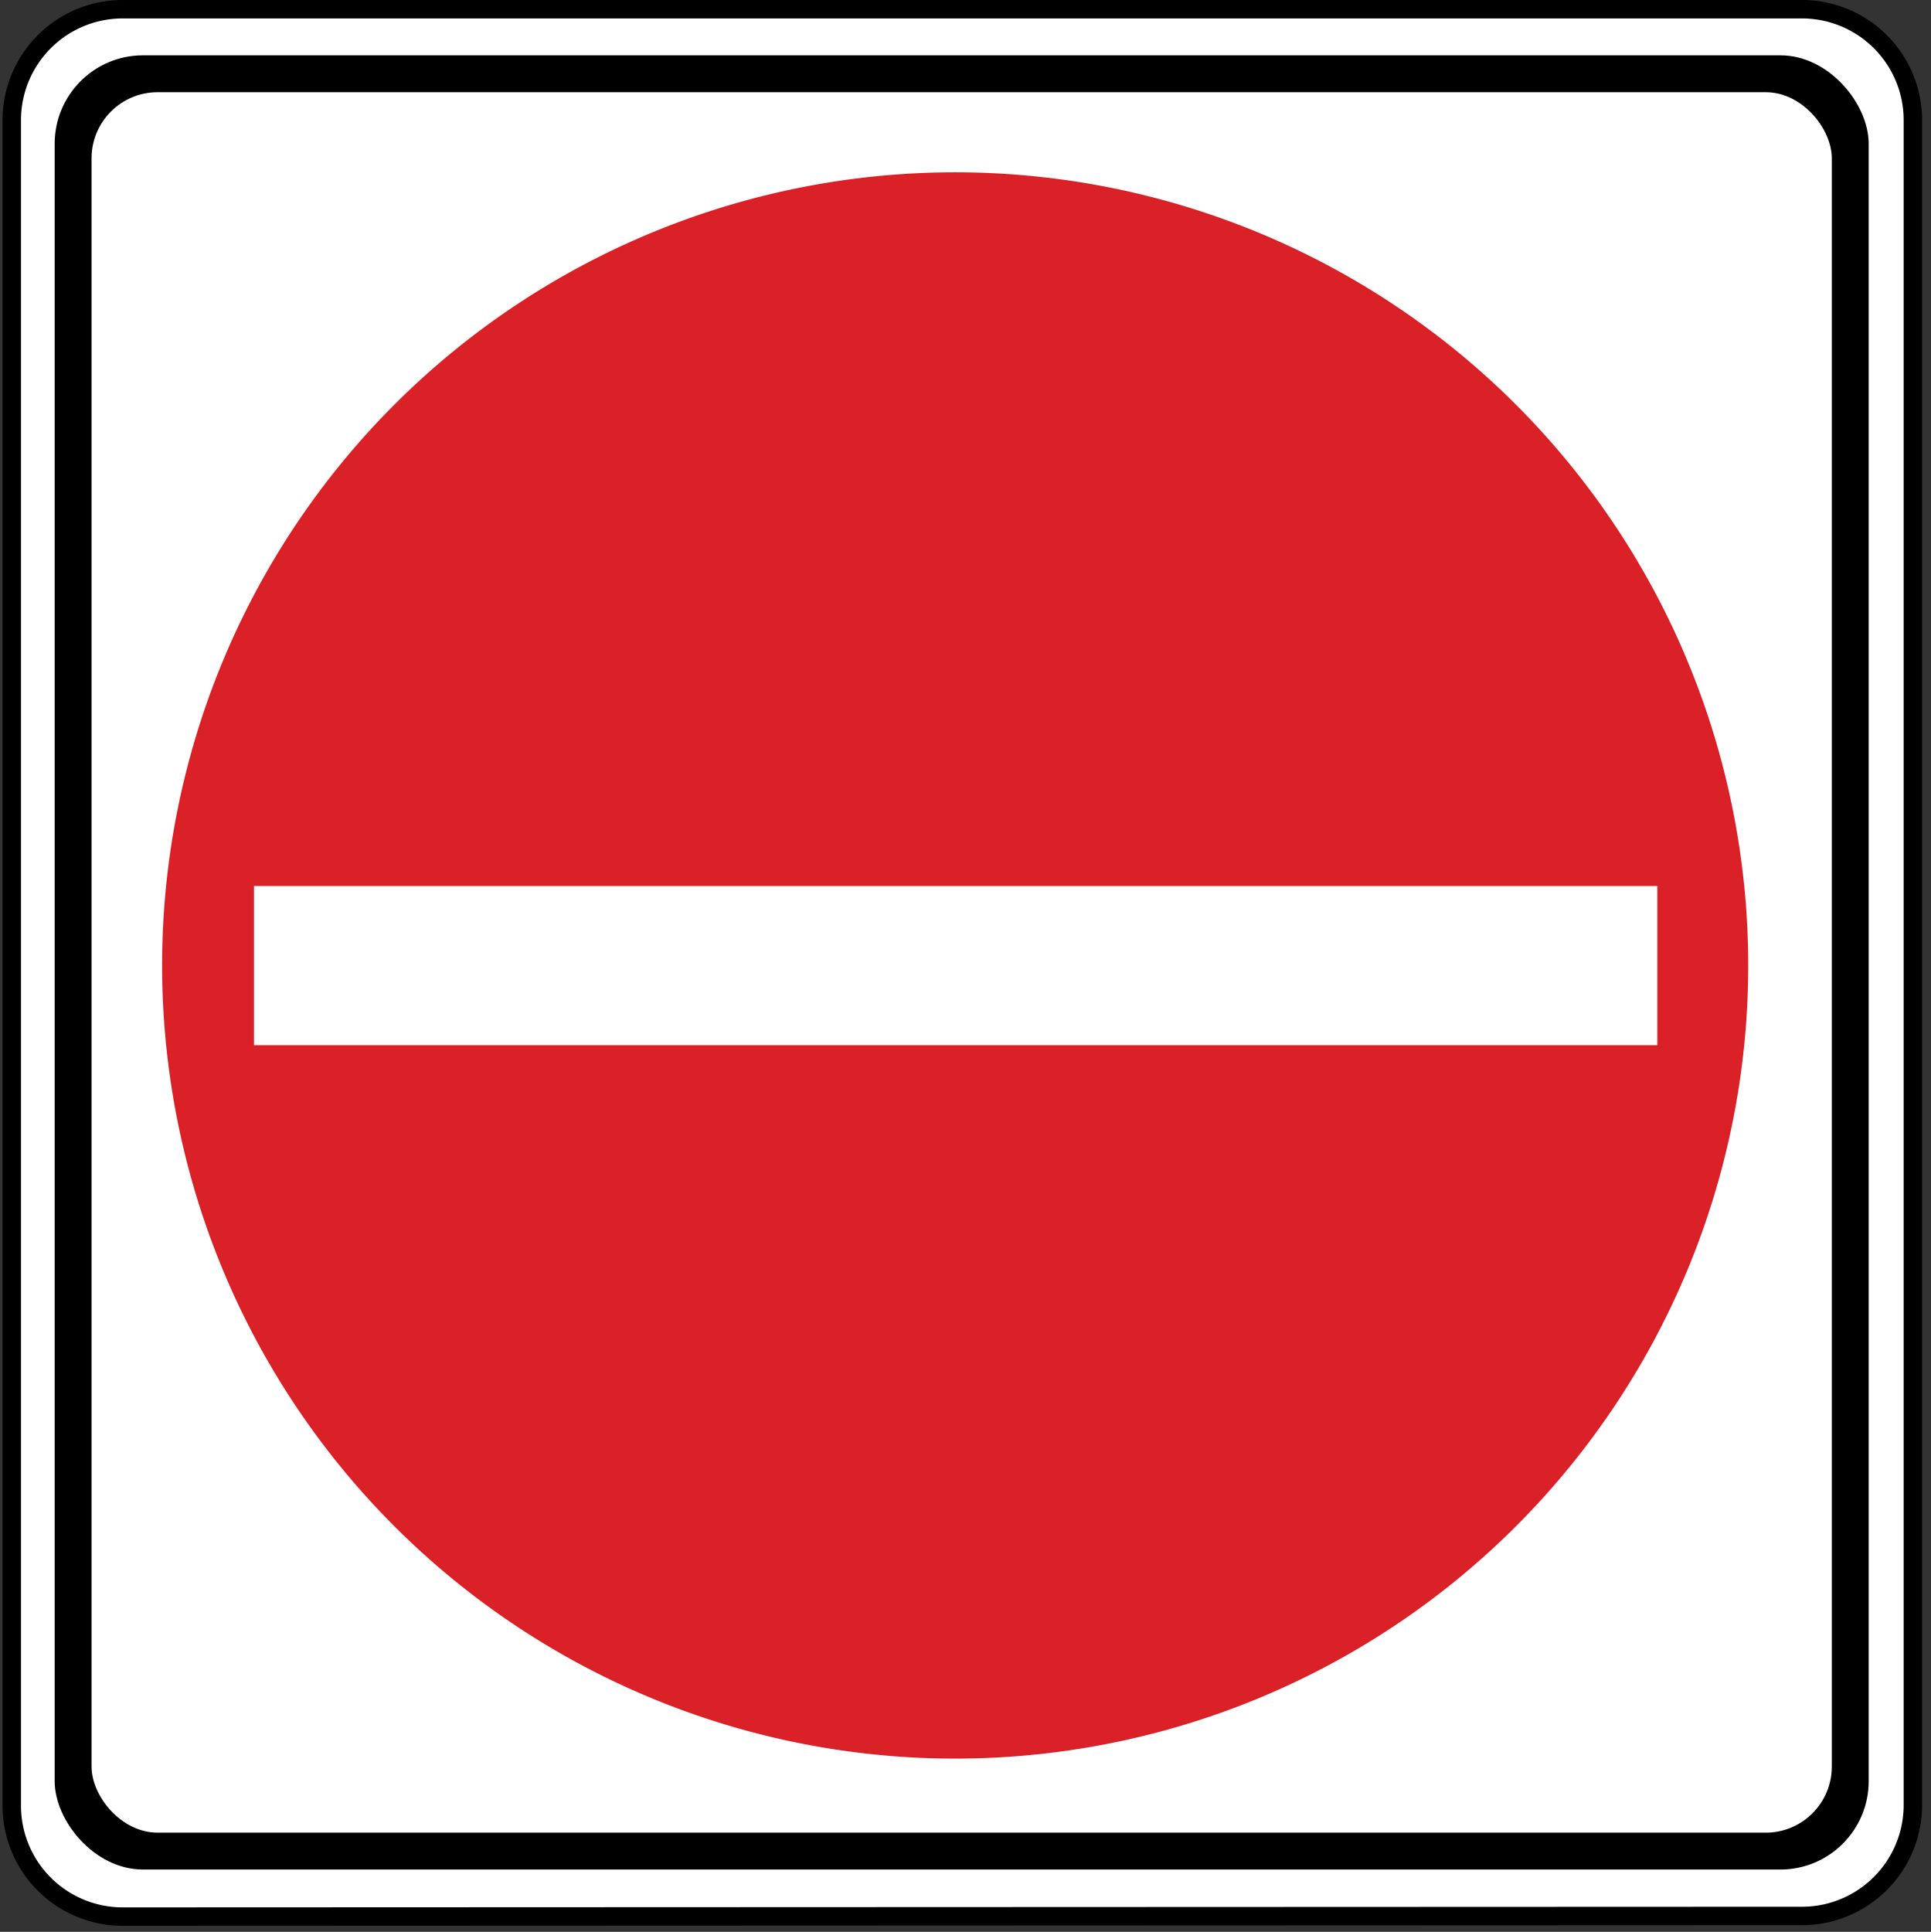
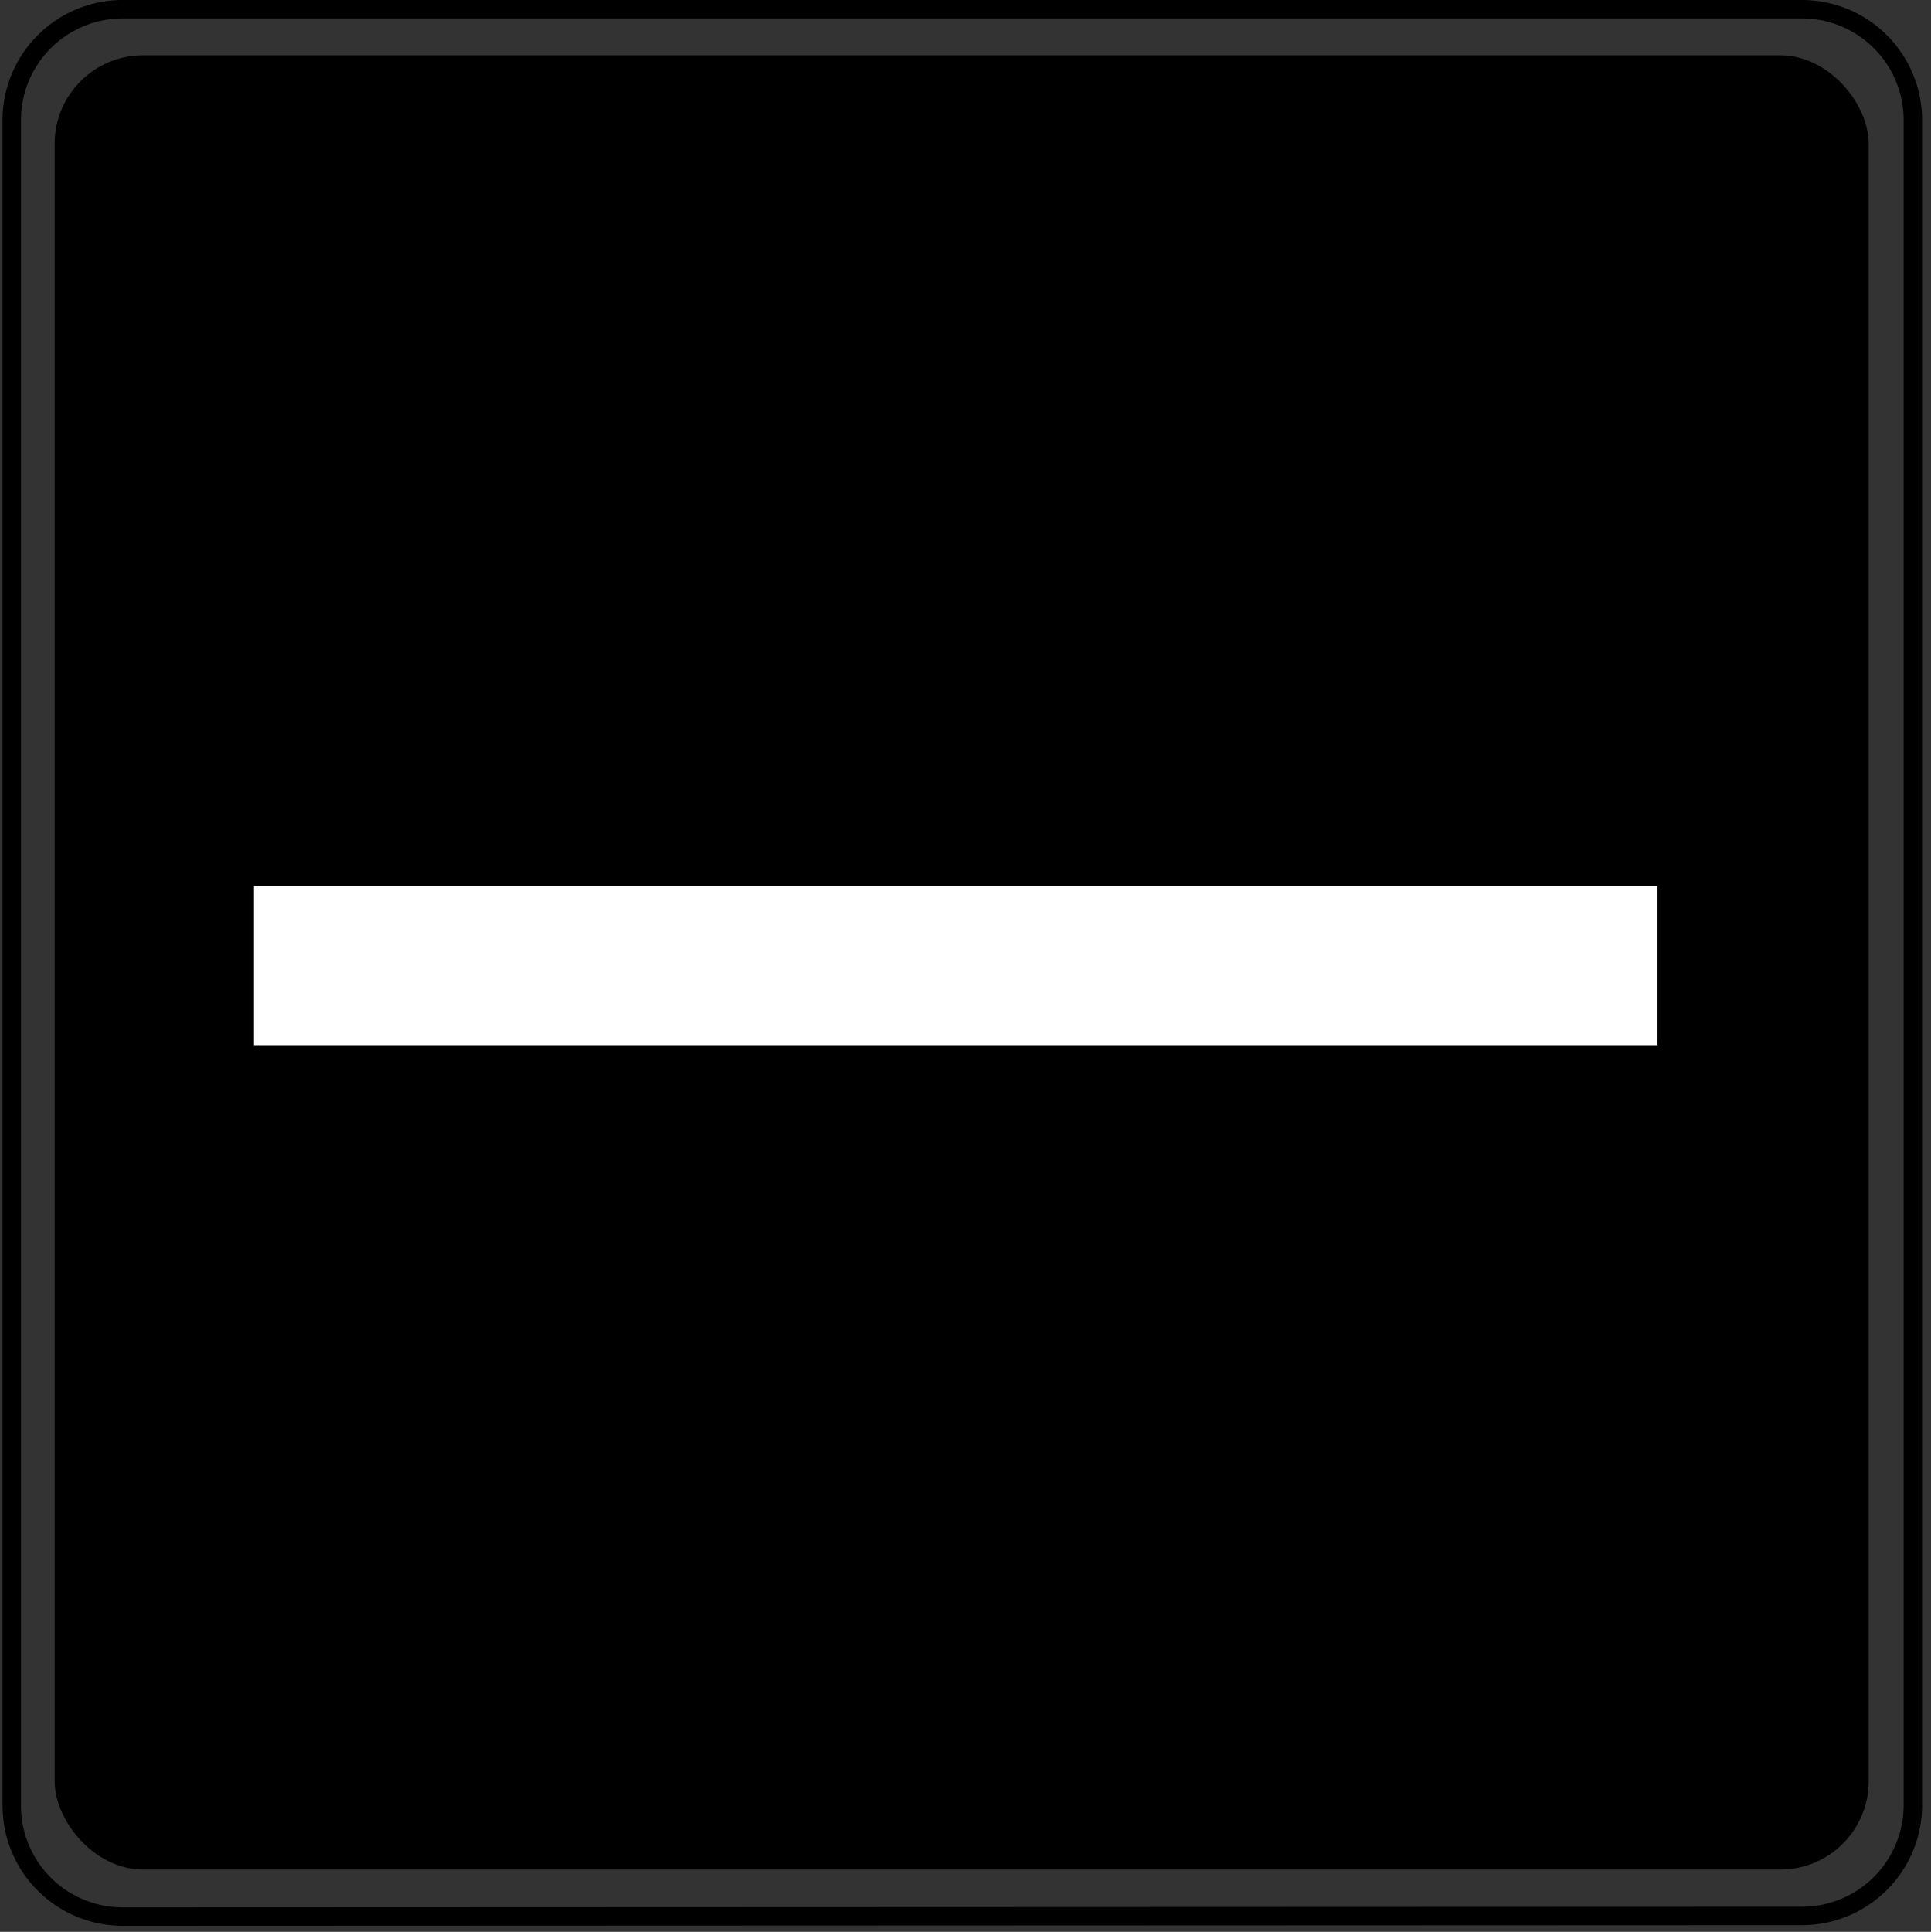
<svg xmlns="http://www.w3.org/2000/svg" id="Layer_1" data-name="Layer 1" viewBox="0 0 60.75 60.77">
  <rect x="0" y="0" width="60.75" height="60.77" fill="#333333" stroke="none" />
  <defs>
    <style>.cls-1{fill:#fff;}.cls-2{fill:none;stroke:#000;stroke-width:0.58px;}.cls-3{fill:#da2128;}</style>
  </defs>
  <title>2571-SGIDH-2016-V1-PG56-IMG007</title>
-   <path class="cls-1" d="M56.71,60.27a3.49,3.49,0,0,0,3.47-3.5v-53A3.49,3.49,0,0,0,56.71.29H3.84A3.49,3.49,0,0,0,.37,3.79v53a3.49,3.49,0,0,0,3.47,3.5Z" />
  <path class="cls-2" d="M56.71,60.27a3.49,3.49,0,0,0,3.47-3.5v-53A3.49,3.49,0,0,0,56.71.29H3.84A3.49,3.49,0,0,0,.37,3.79v53a3.49,3.49,0,0,0,3.47,3.5Z" />
  <rect x="1.72" y="1.74" width="57.07" height="57.07" rx="2.78" ry="2.78" />
-   <rect class="cls-1" x="2.88" y="2.9" width="54.75" height="54.75" rx="2.08" ry="2.08" />
-   <path class="cls-3" d="M30.06,55.32A24.95,24.95,0,1,1,55,30.37,24.95,24.95,0,0,1,30.06,55.32" />
  <rect class="cls-1" x="7.99" y="27.87" width="44.15" height="5.01" />
</svg>